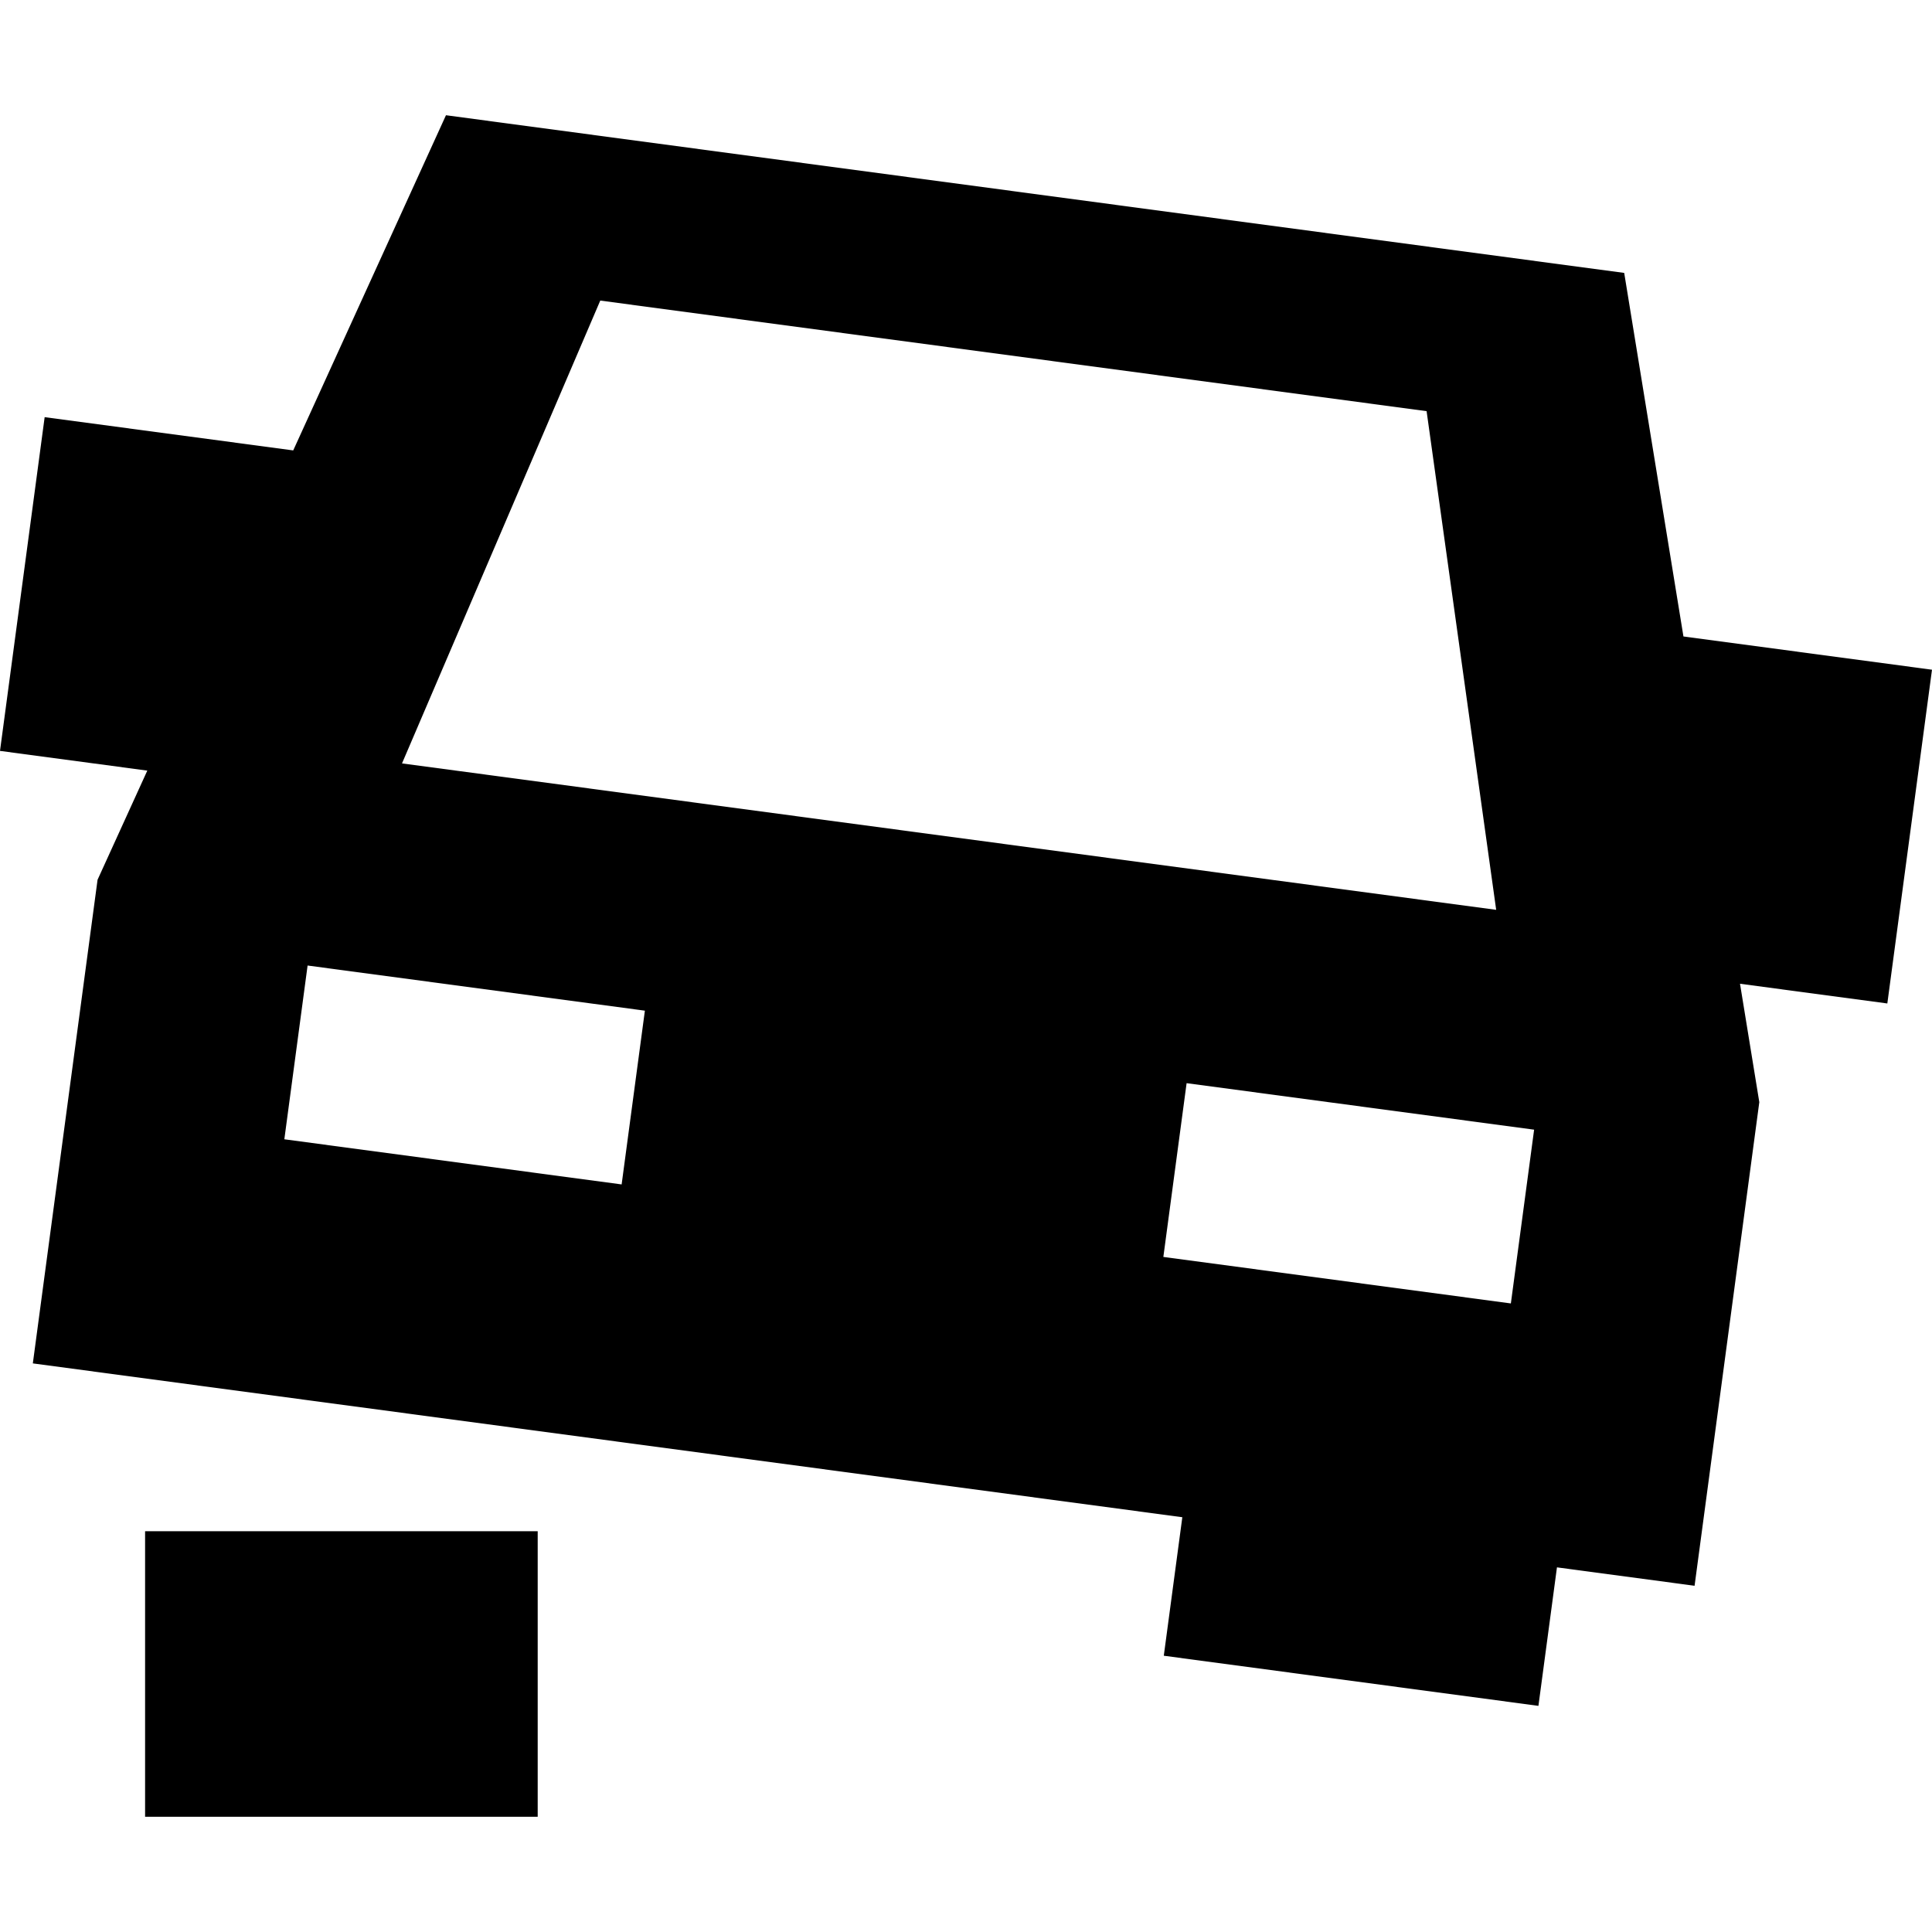
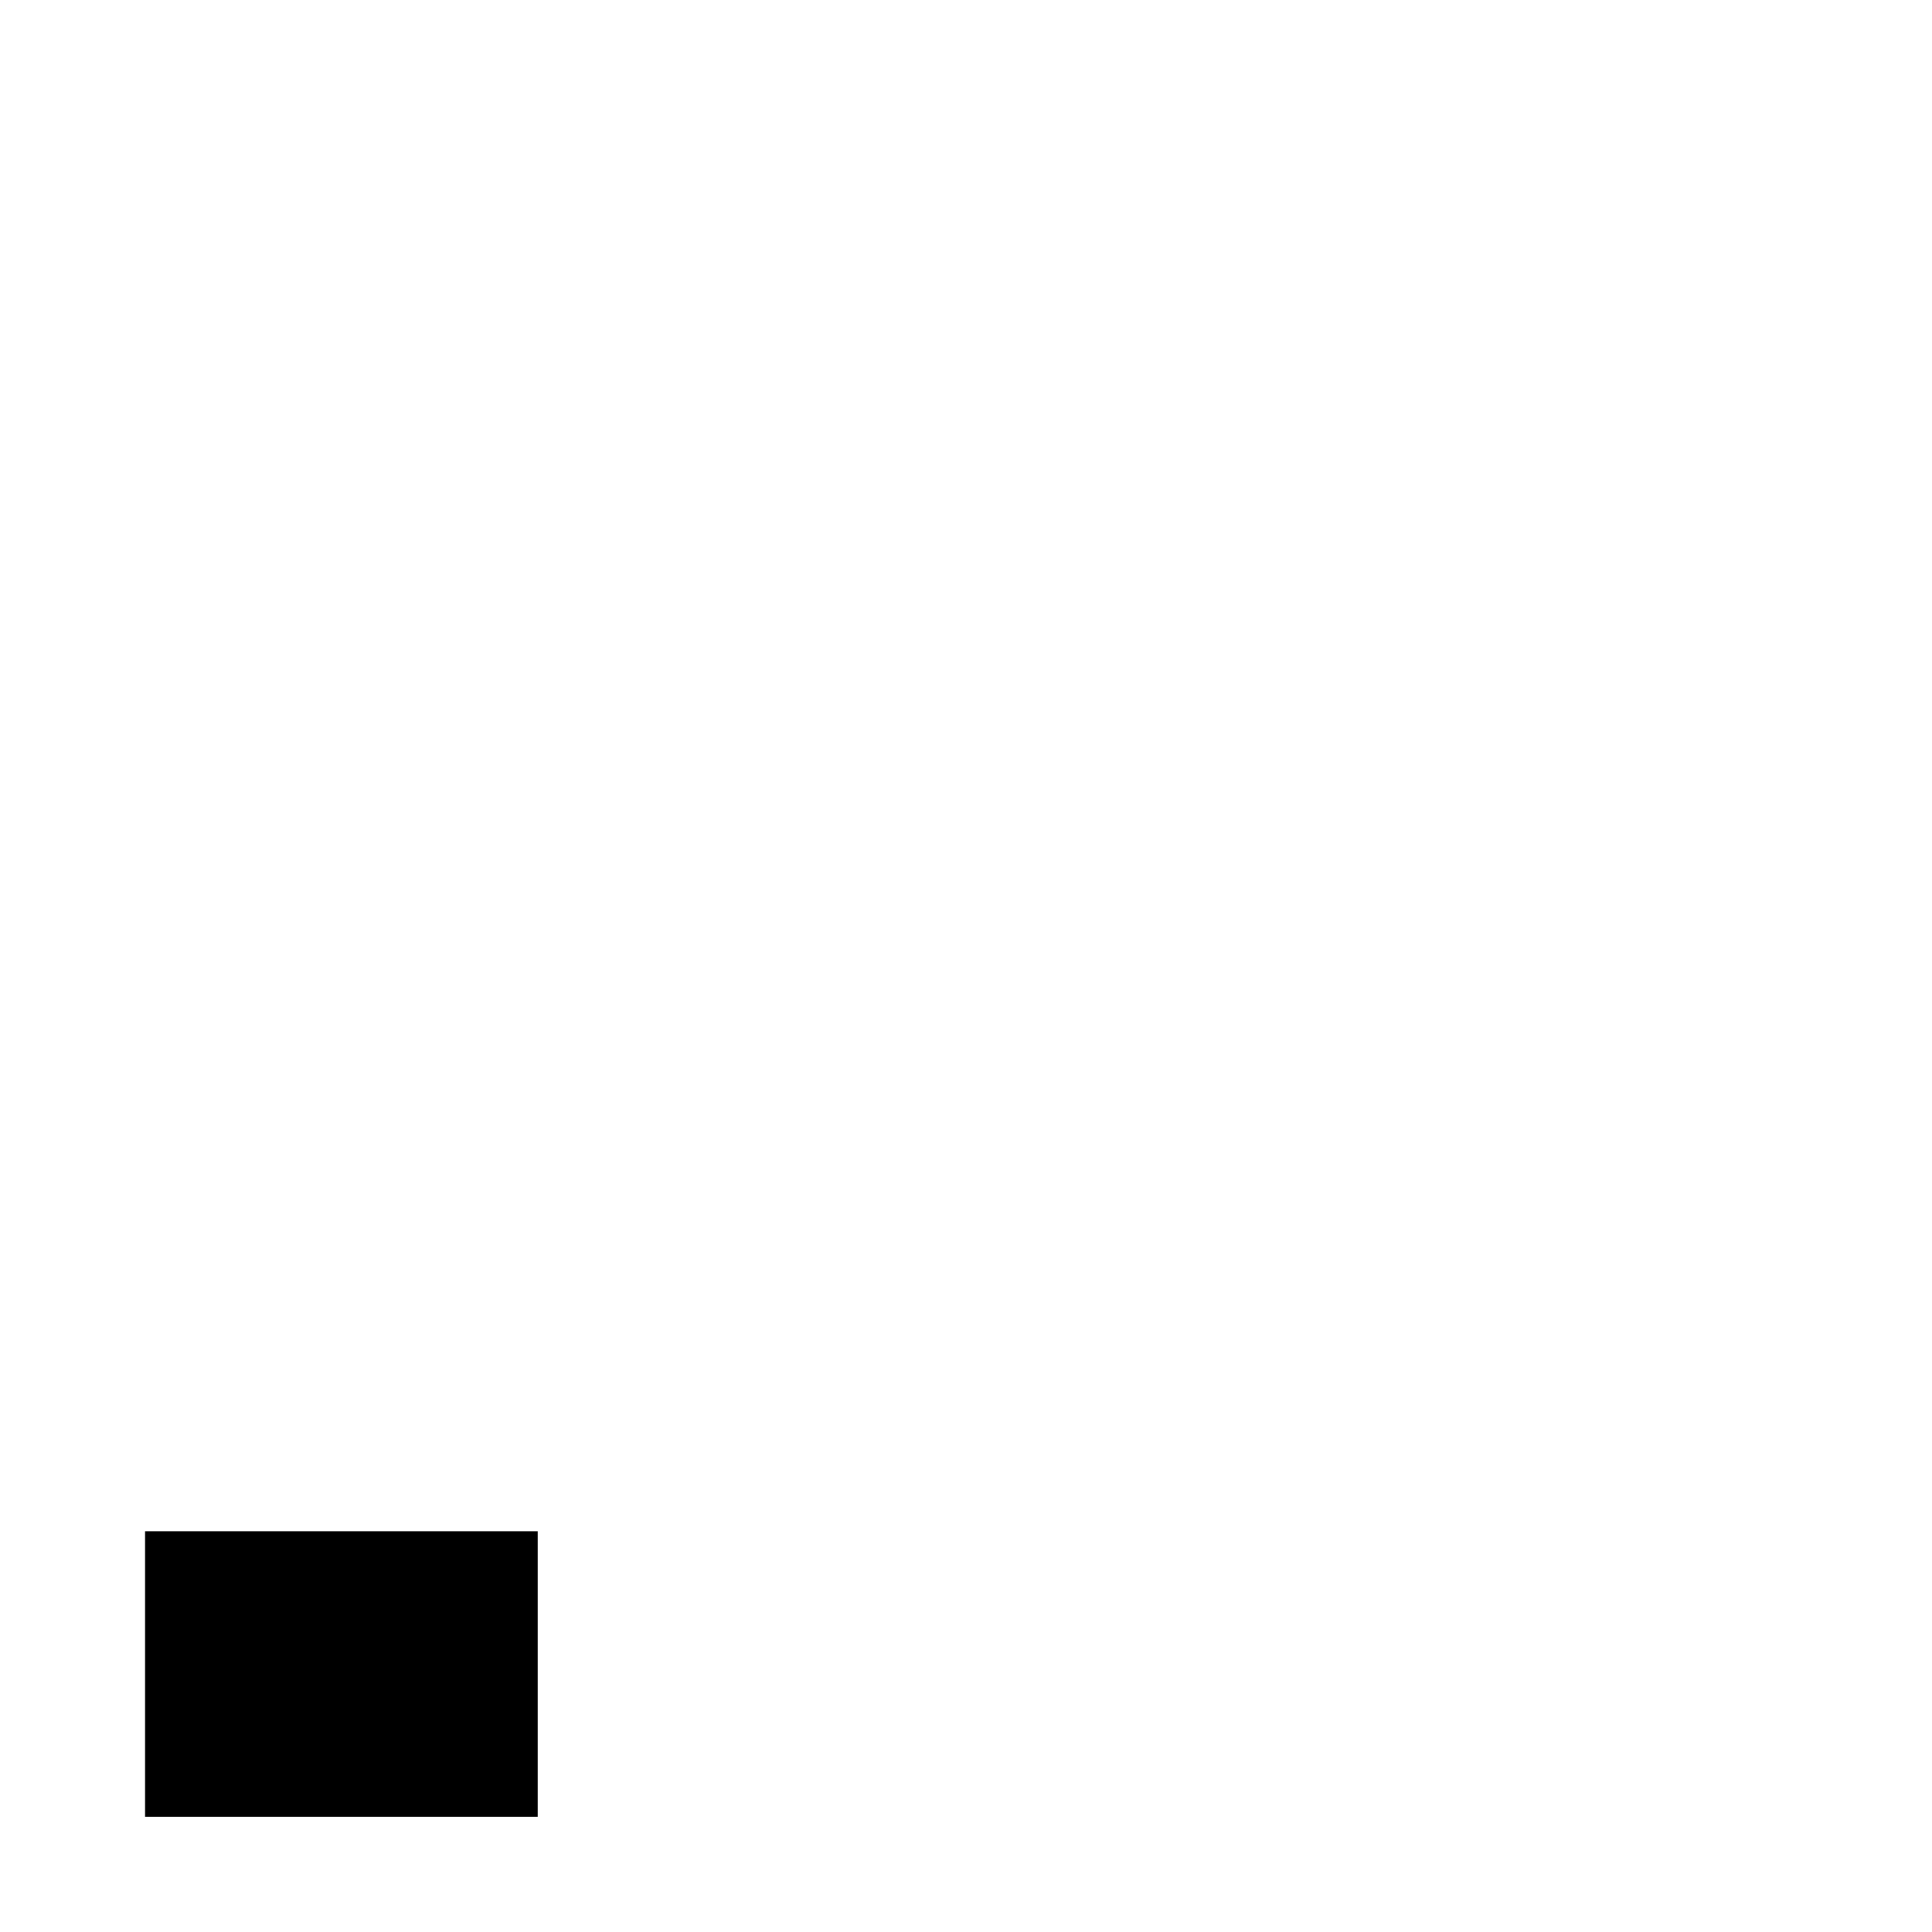
<svg xmlns="http://www.w3.org/2000/svg" fill="#000000" version="1.1" viewBox="0 0 216.521 216.521" enable-background="new 0 0 216.521 216.521">
  <g>
-     <path d="m216.521,75.056l-27.856-3.727-6.639-40.743-132.046-17.671-17.118,37.563-27.857-3.728-5.005,37.404 16.509,2.209-5.575,12.233-7.254,54.201 128.825,17.24-2.077,15.523 41.985,5.618 2.077-15.523 15.423,2.064 7.254-54.201-2.162-13.267 16.51,2.209 5.006-37.404zm-149.249-41.37l92.608,12.393 7.798,55.887-122.625-16.411 22.219-51.869zm2.395,99.054l-37.801-5.059 2.606-19.473 37.801,5.059-2.606,19.473zm99.657,13.337l-38.946-5.212 2.606-19.473 38.946,5.212-2.606,19.473z" />
    <rect width="44" x="16.26" y="171.606" height="32" />
  </g>
</svg>